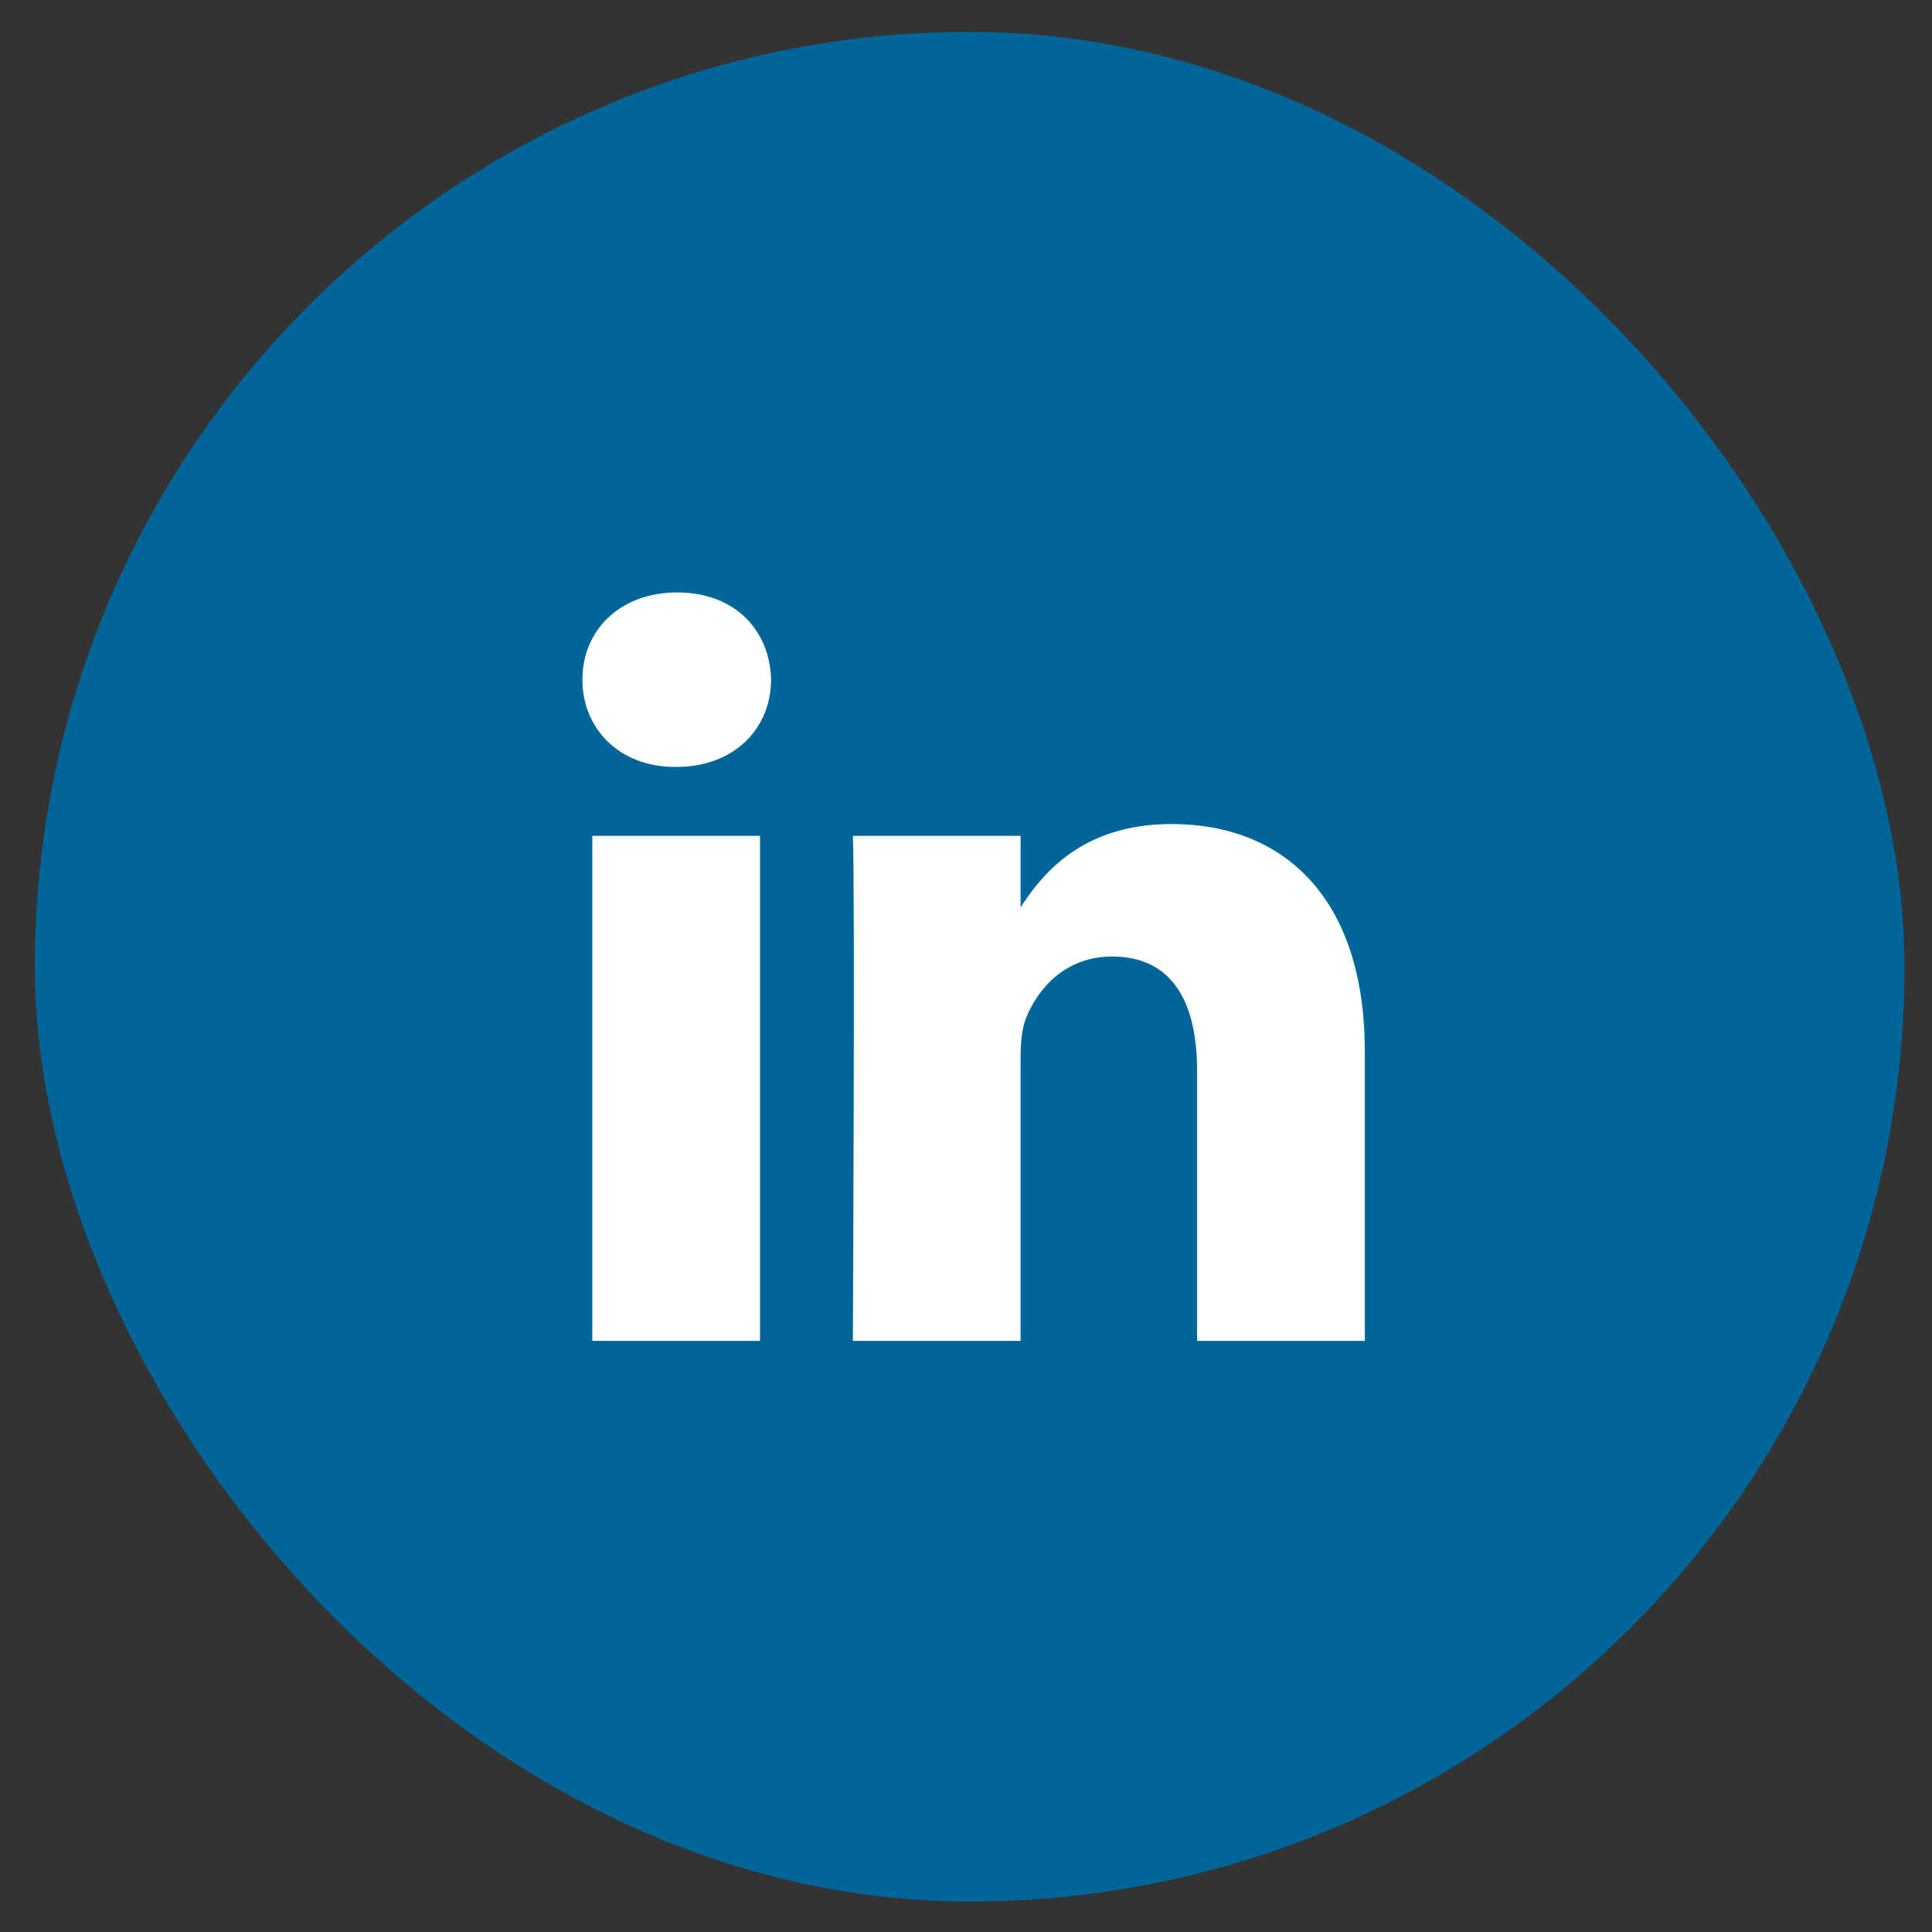
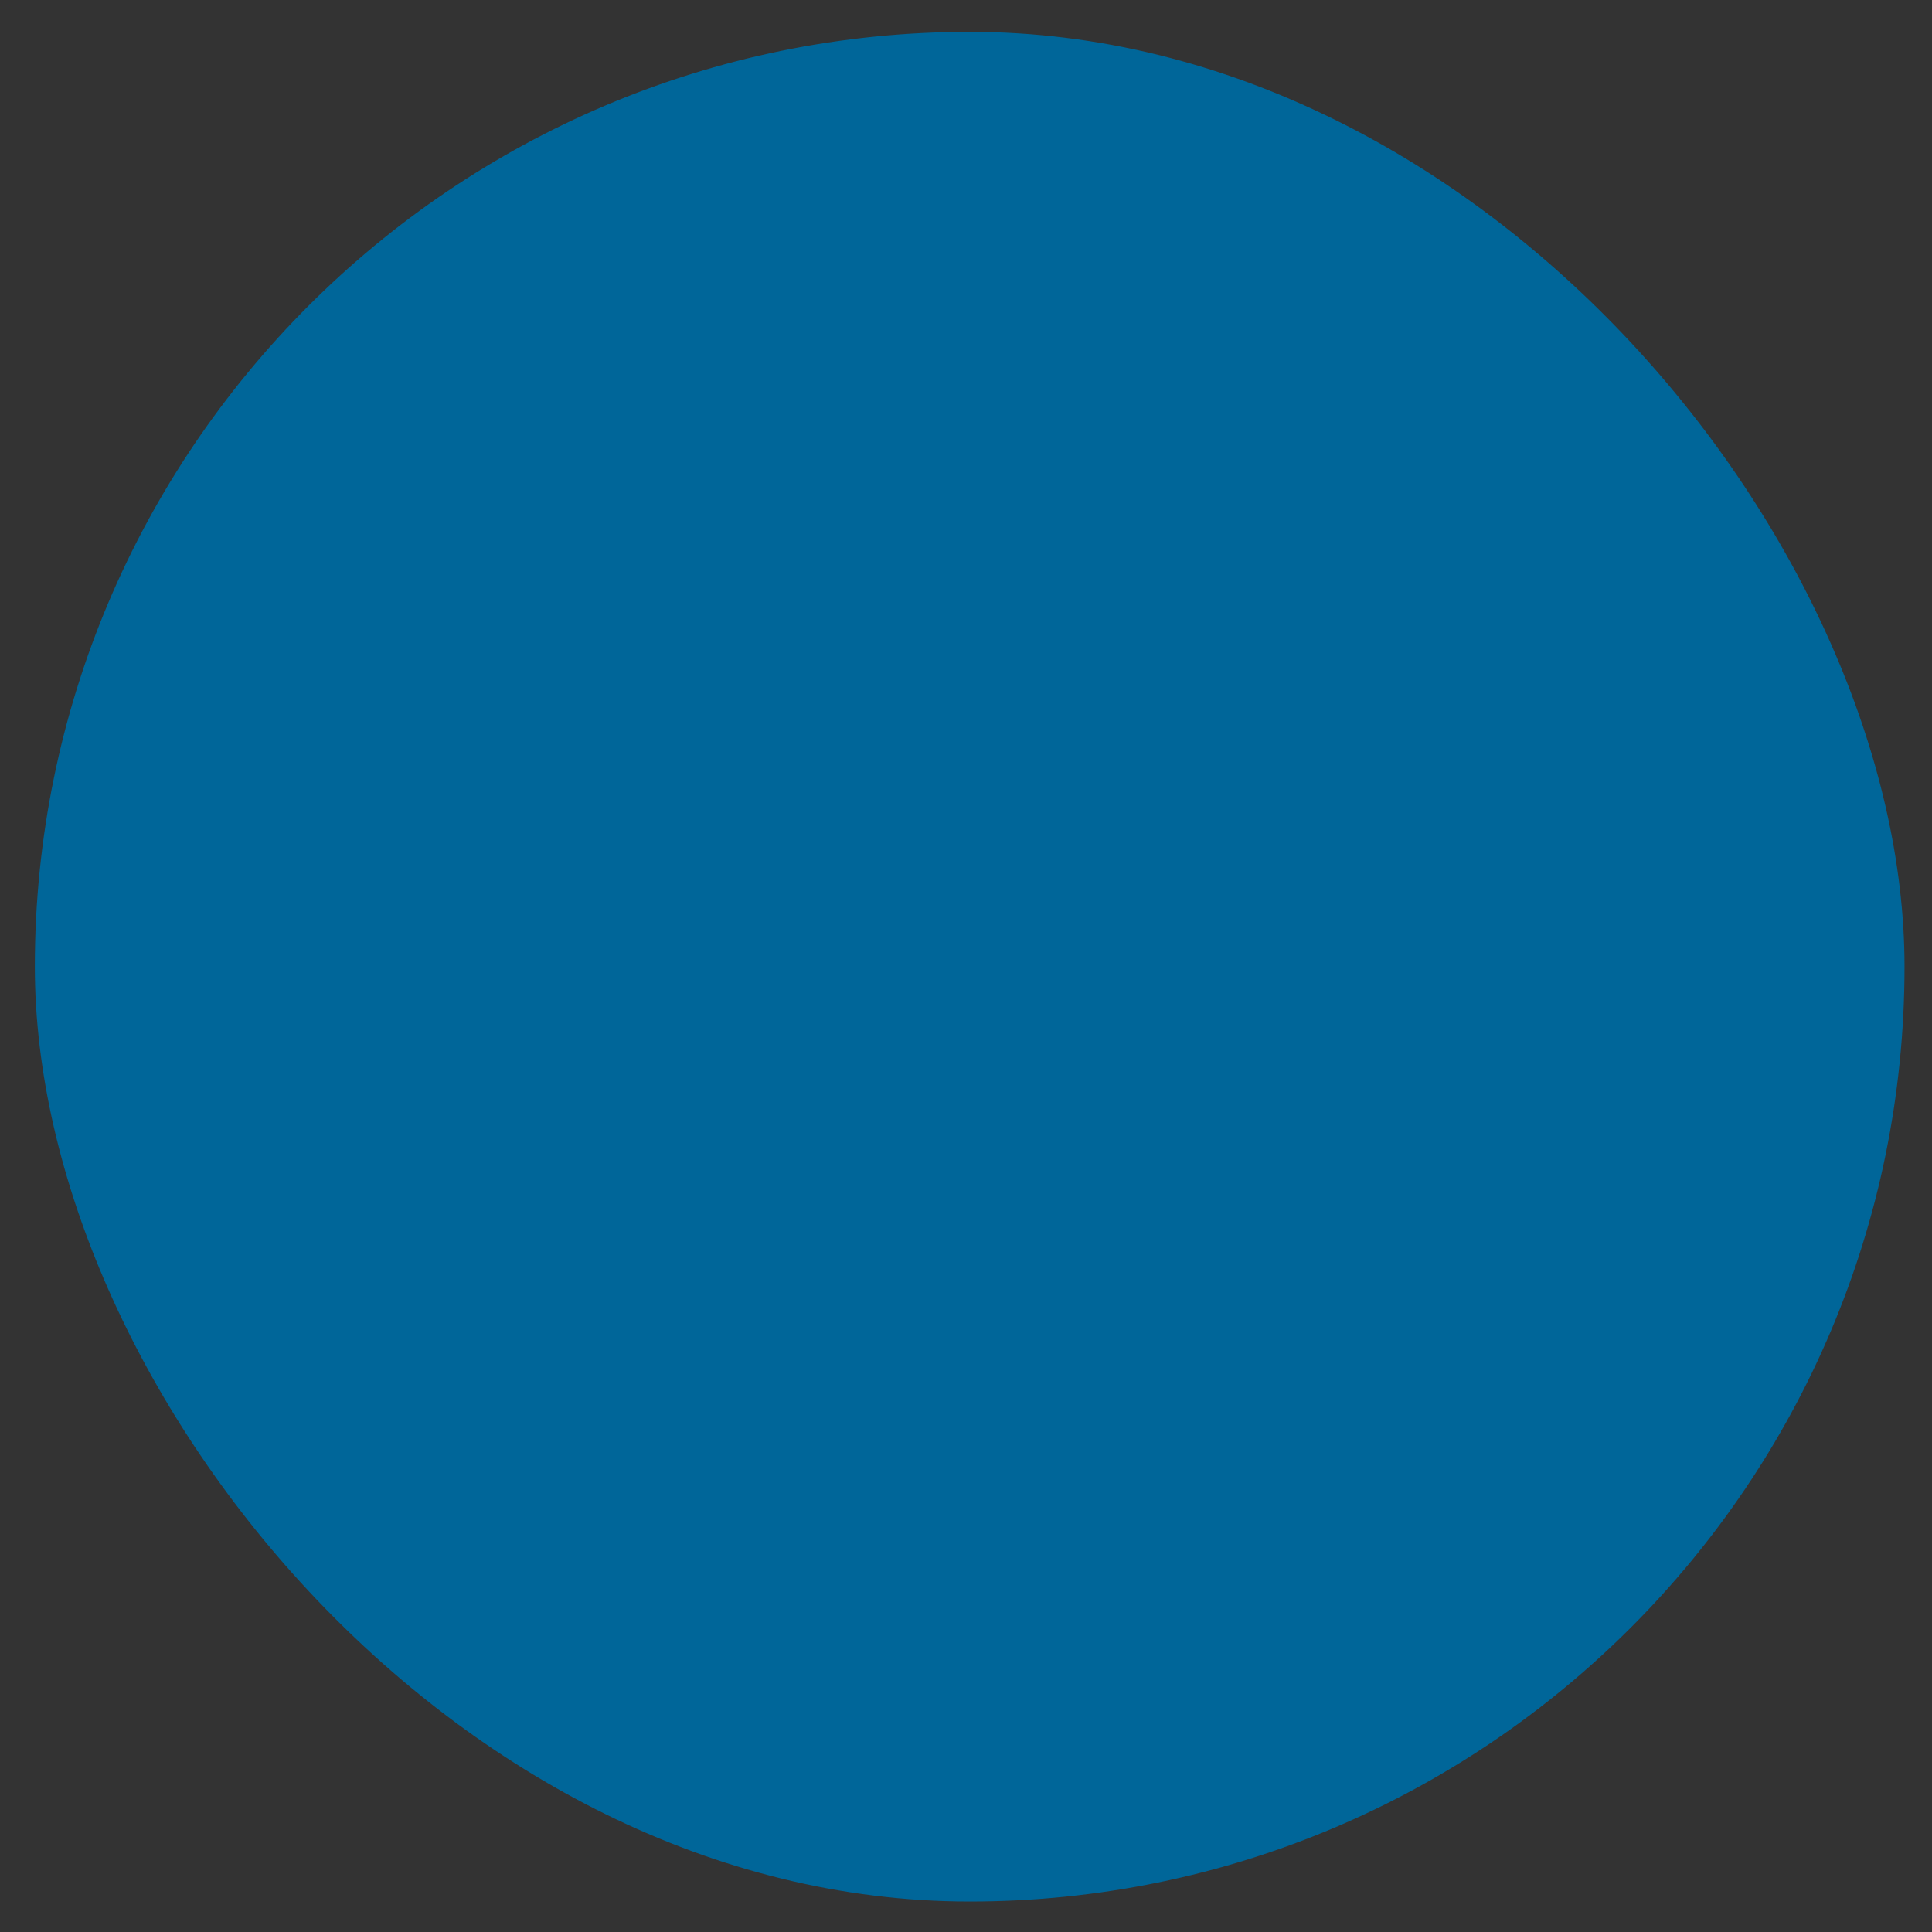
<svg xmlns="http://www.w3.org/2000/svg" width="31" height="31" viewBox="0 0 31 31" fill="none">
  <rect x="0" y="0" width="31" height="31" fill="#333333" stroke="none" />
  <rect x="0.559" y="0.511" width="30" height="30" rx="15" fill="#006699" />
-   <path d="M12.195 21.516V13.412H9.504V21.516H12.195H12.195ZM10.85 12.306C11.788 12.306 12.372 11.684 12.372 10.906C12.355 10.111 11.788 9.506 10.868 9.506C9.947 9.506 9.345 10.111 9.345 10.906C9.345 11.684 9.929 12.306 10.832 12.306H10.85L10.85 12.306ZM13.685 21.516H16.376V16.991C16.376 16.749 16.393 16.506 16.464 16.334C16.659 15.85 17.102 15.348 17.845 15.348C18.819 15.348 19.208 16.092 19.208 17.181V21.516H21.899V16.869C21.899 14.38 20.572 13.222 18.801 13.222C17.35 13.222 16.712 14.034 16.358 14.587H16.376V13.412H13.685C13.72 14.173 13.685 21.516 13.685 21.516L13.685 21.516Z" fill="white" />
</svg>